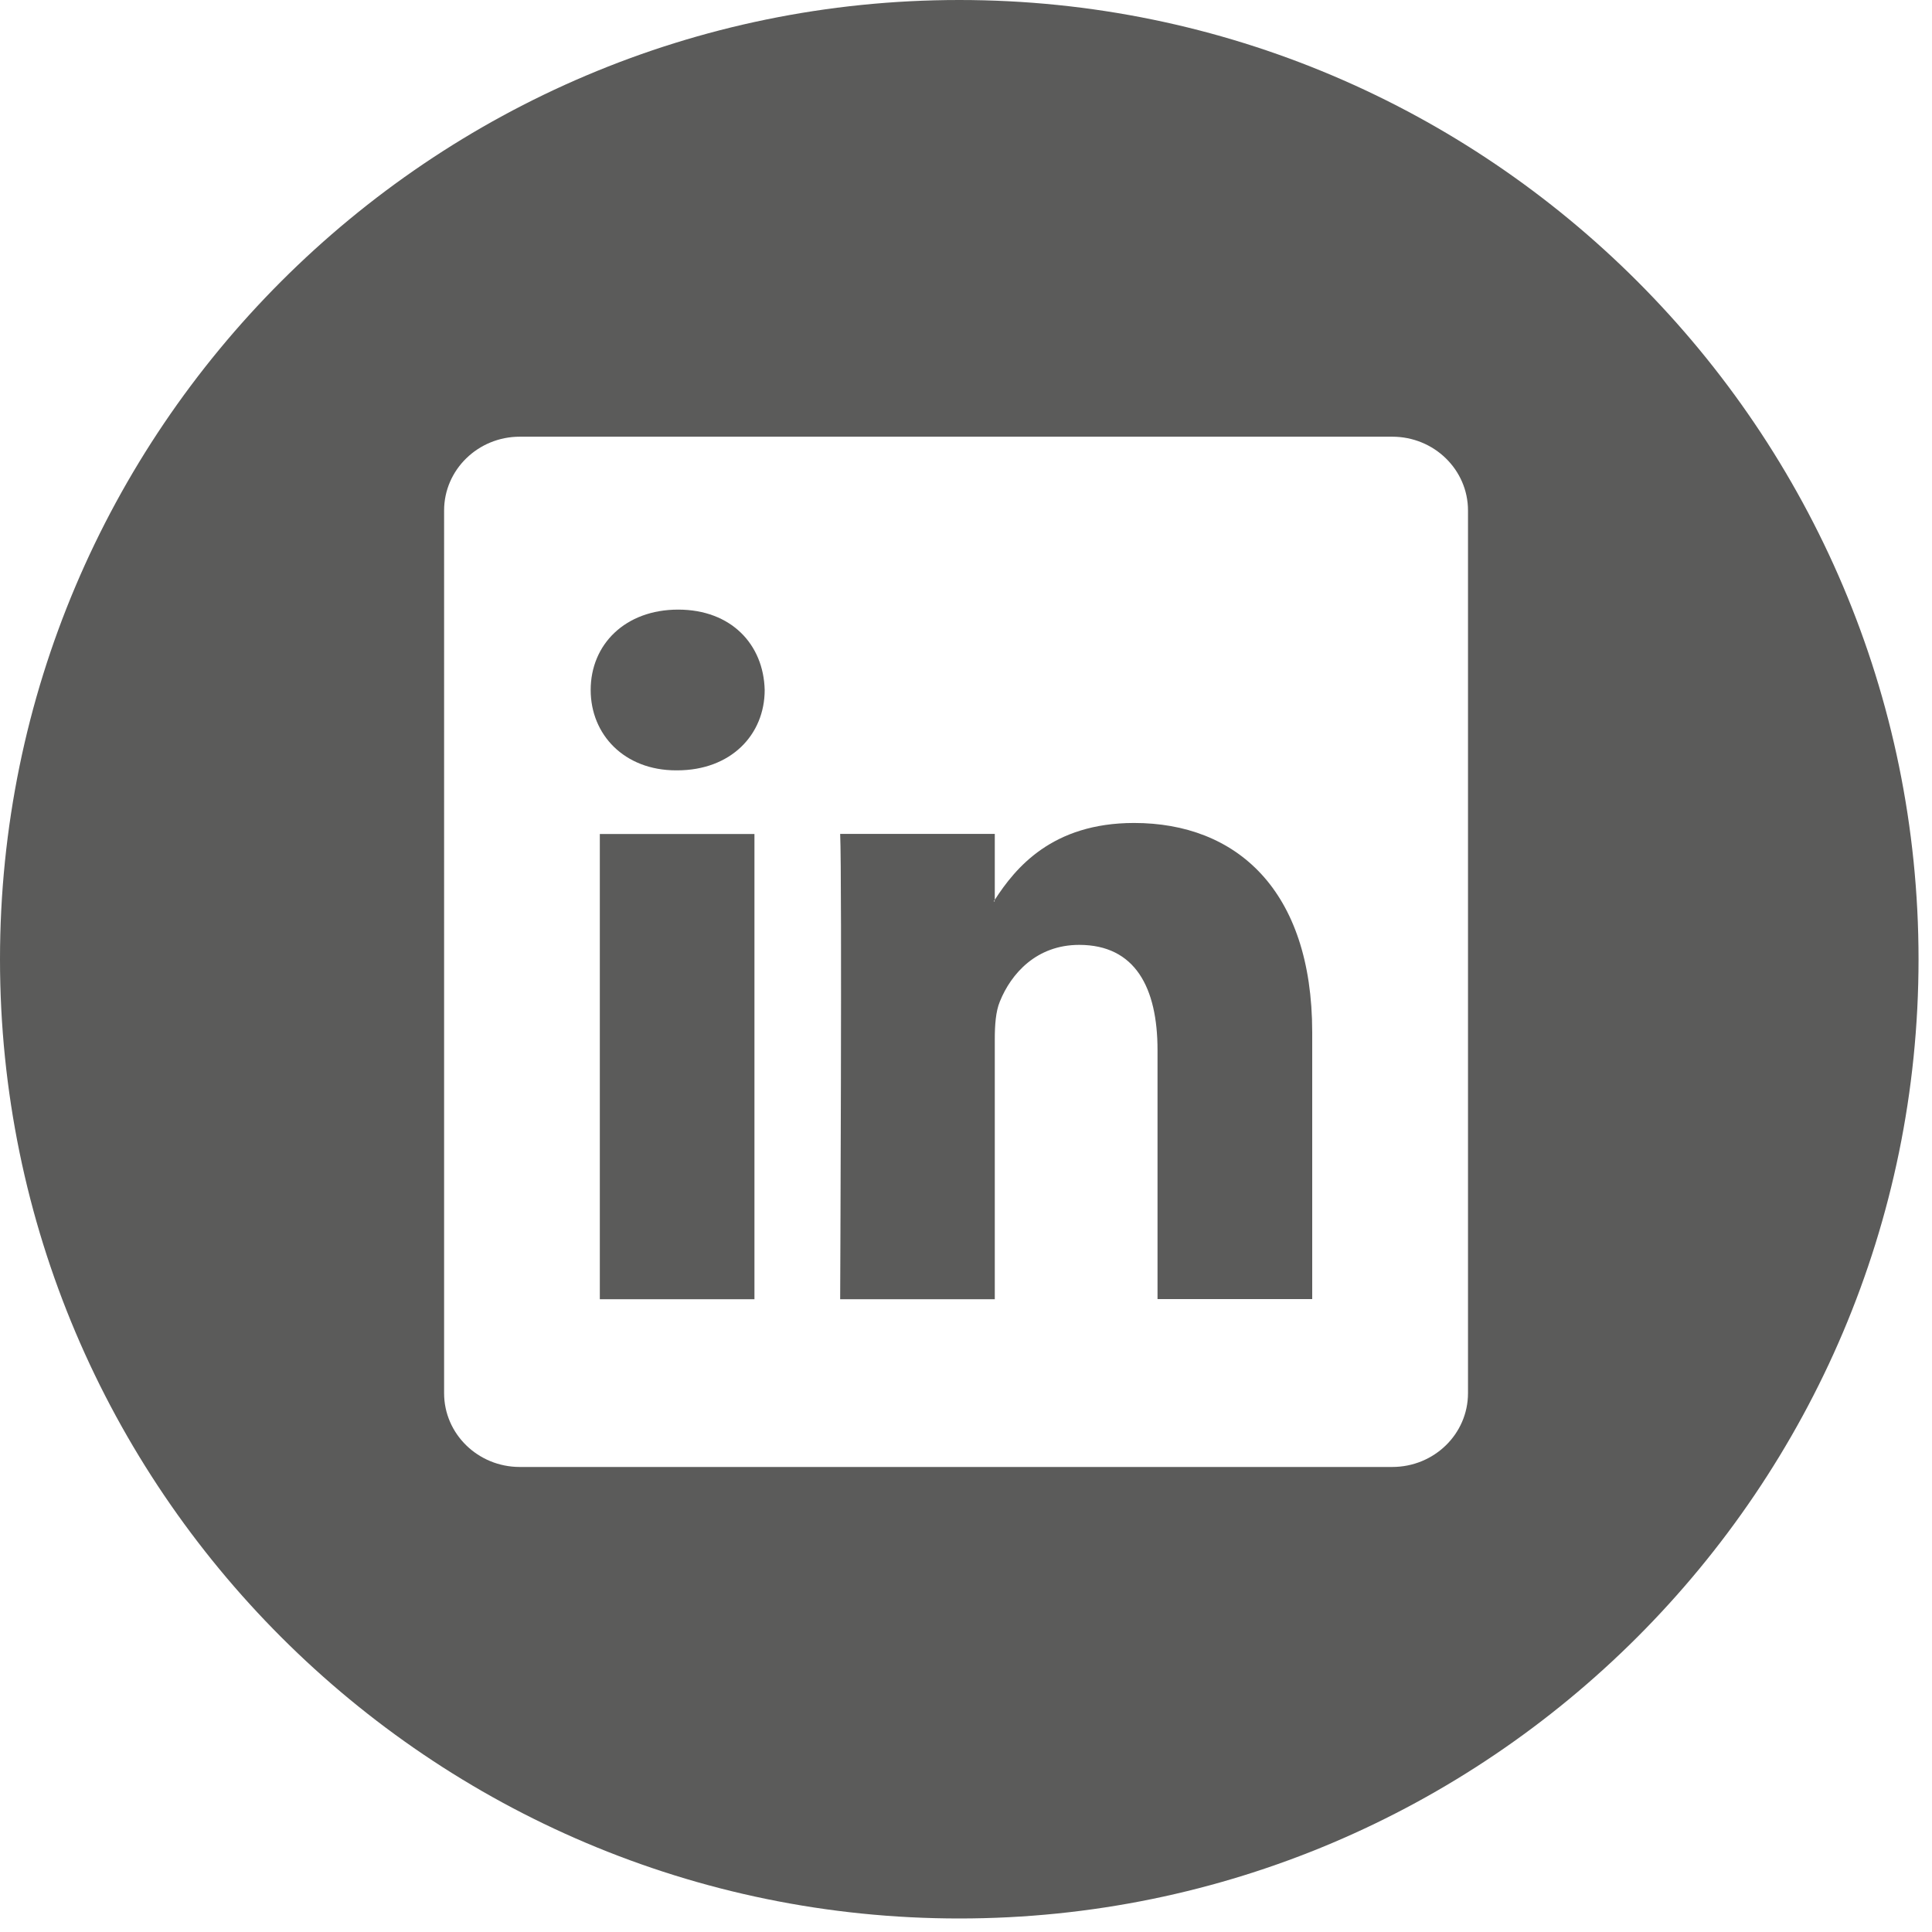
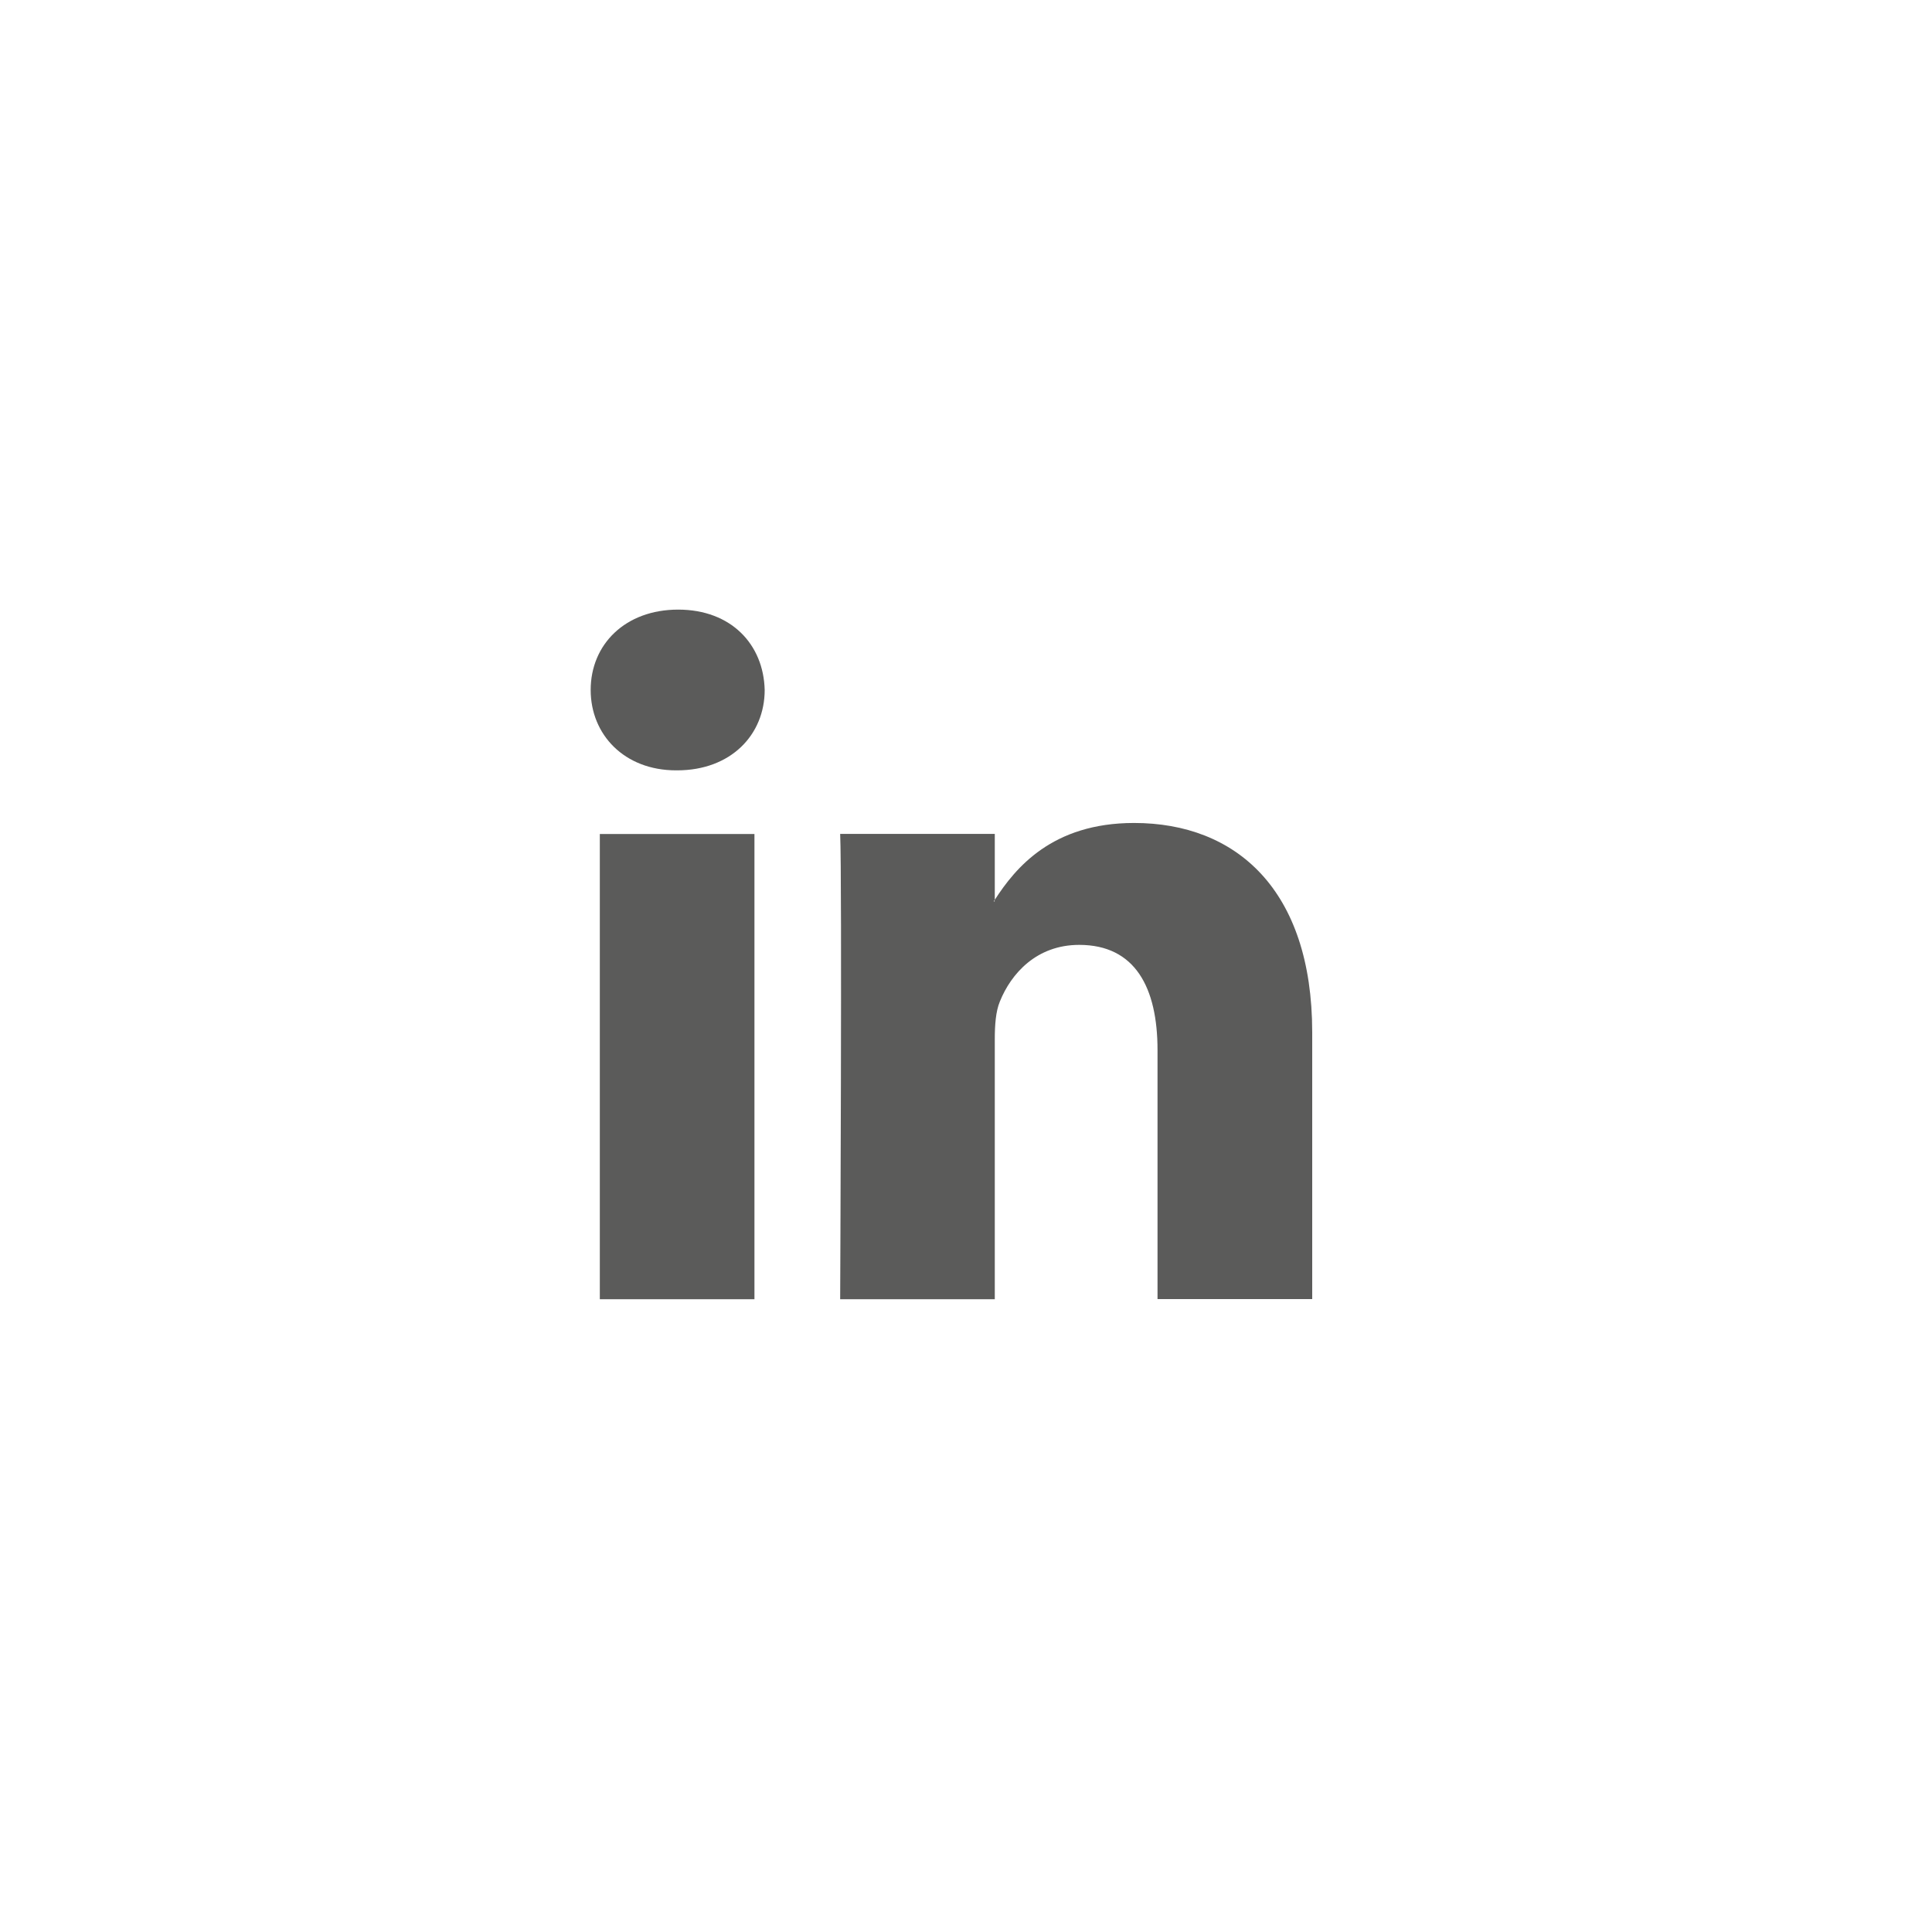
<svg xmlns="http://www.w3.org/2000/svg" width="30" height="30" viewBox="0 0 30 30">
  <g fill="#0A0B09" fill-rule="nonzero" opacity=".67">
    <path d="M17.61 12.779c-1.275 0-1.844.7-2.163 1.193v-1.023h-2.401c.031.677 0 7.225 0 7.225h2.401v-4.036c0-.216.014-.432.079-.587.174-.432.568-.879 1.232-.879.869 0 1.216.663 1.216 1.635v3.865H20.376v-4.143c-.001-2.218-1.186-3.25-2.766-3.25zm-2.165 1.218h-.015c.005-.009.012-.016.015-.025v.025zM9.314 12.95h2.401v7.224H9.314z" />
-     <path d="M14.896 0C6.682 0 0 6.682 0 14.896 0 23.108 6.682 29.79 14.896 29.79c8.212 0 14.895-6.683 14.895-14.895C29.791 6.682 23.11 0 14.896 0zm7.899 21.633c0 .634-.526 1.146-1.176 1.146H8.071c-.648 0-1.175-.512-1.175-1.146V7.927c0-.633.527-1.146 1.175-1.146h13.548c.65 0 1.176.513 1.176 1.146v13.706z" />
-     <path d="M10.53 9.466c-.82 0-1.358.539-1.358 1.248 0 .693.522 1.248 1.327 1.248h.015c.838 0 1.36-.555 1.36-1.248-.017-.708-.521-1.248-1.343-1.248z" />
+     <path d="M10.53 9.466c-.82 0-1.358.539-1.358 1.248 0 .693.522 1.248 1.327 1.248h.015c.838 0 1.36-.555 1.36-1.248-.017-.708-.521-1.248-1.343-1.248" />
  </g>
</svg>